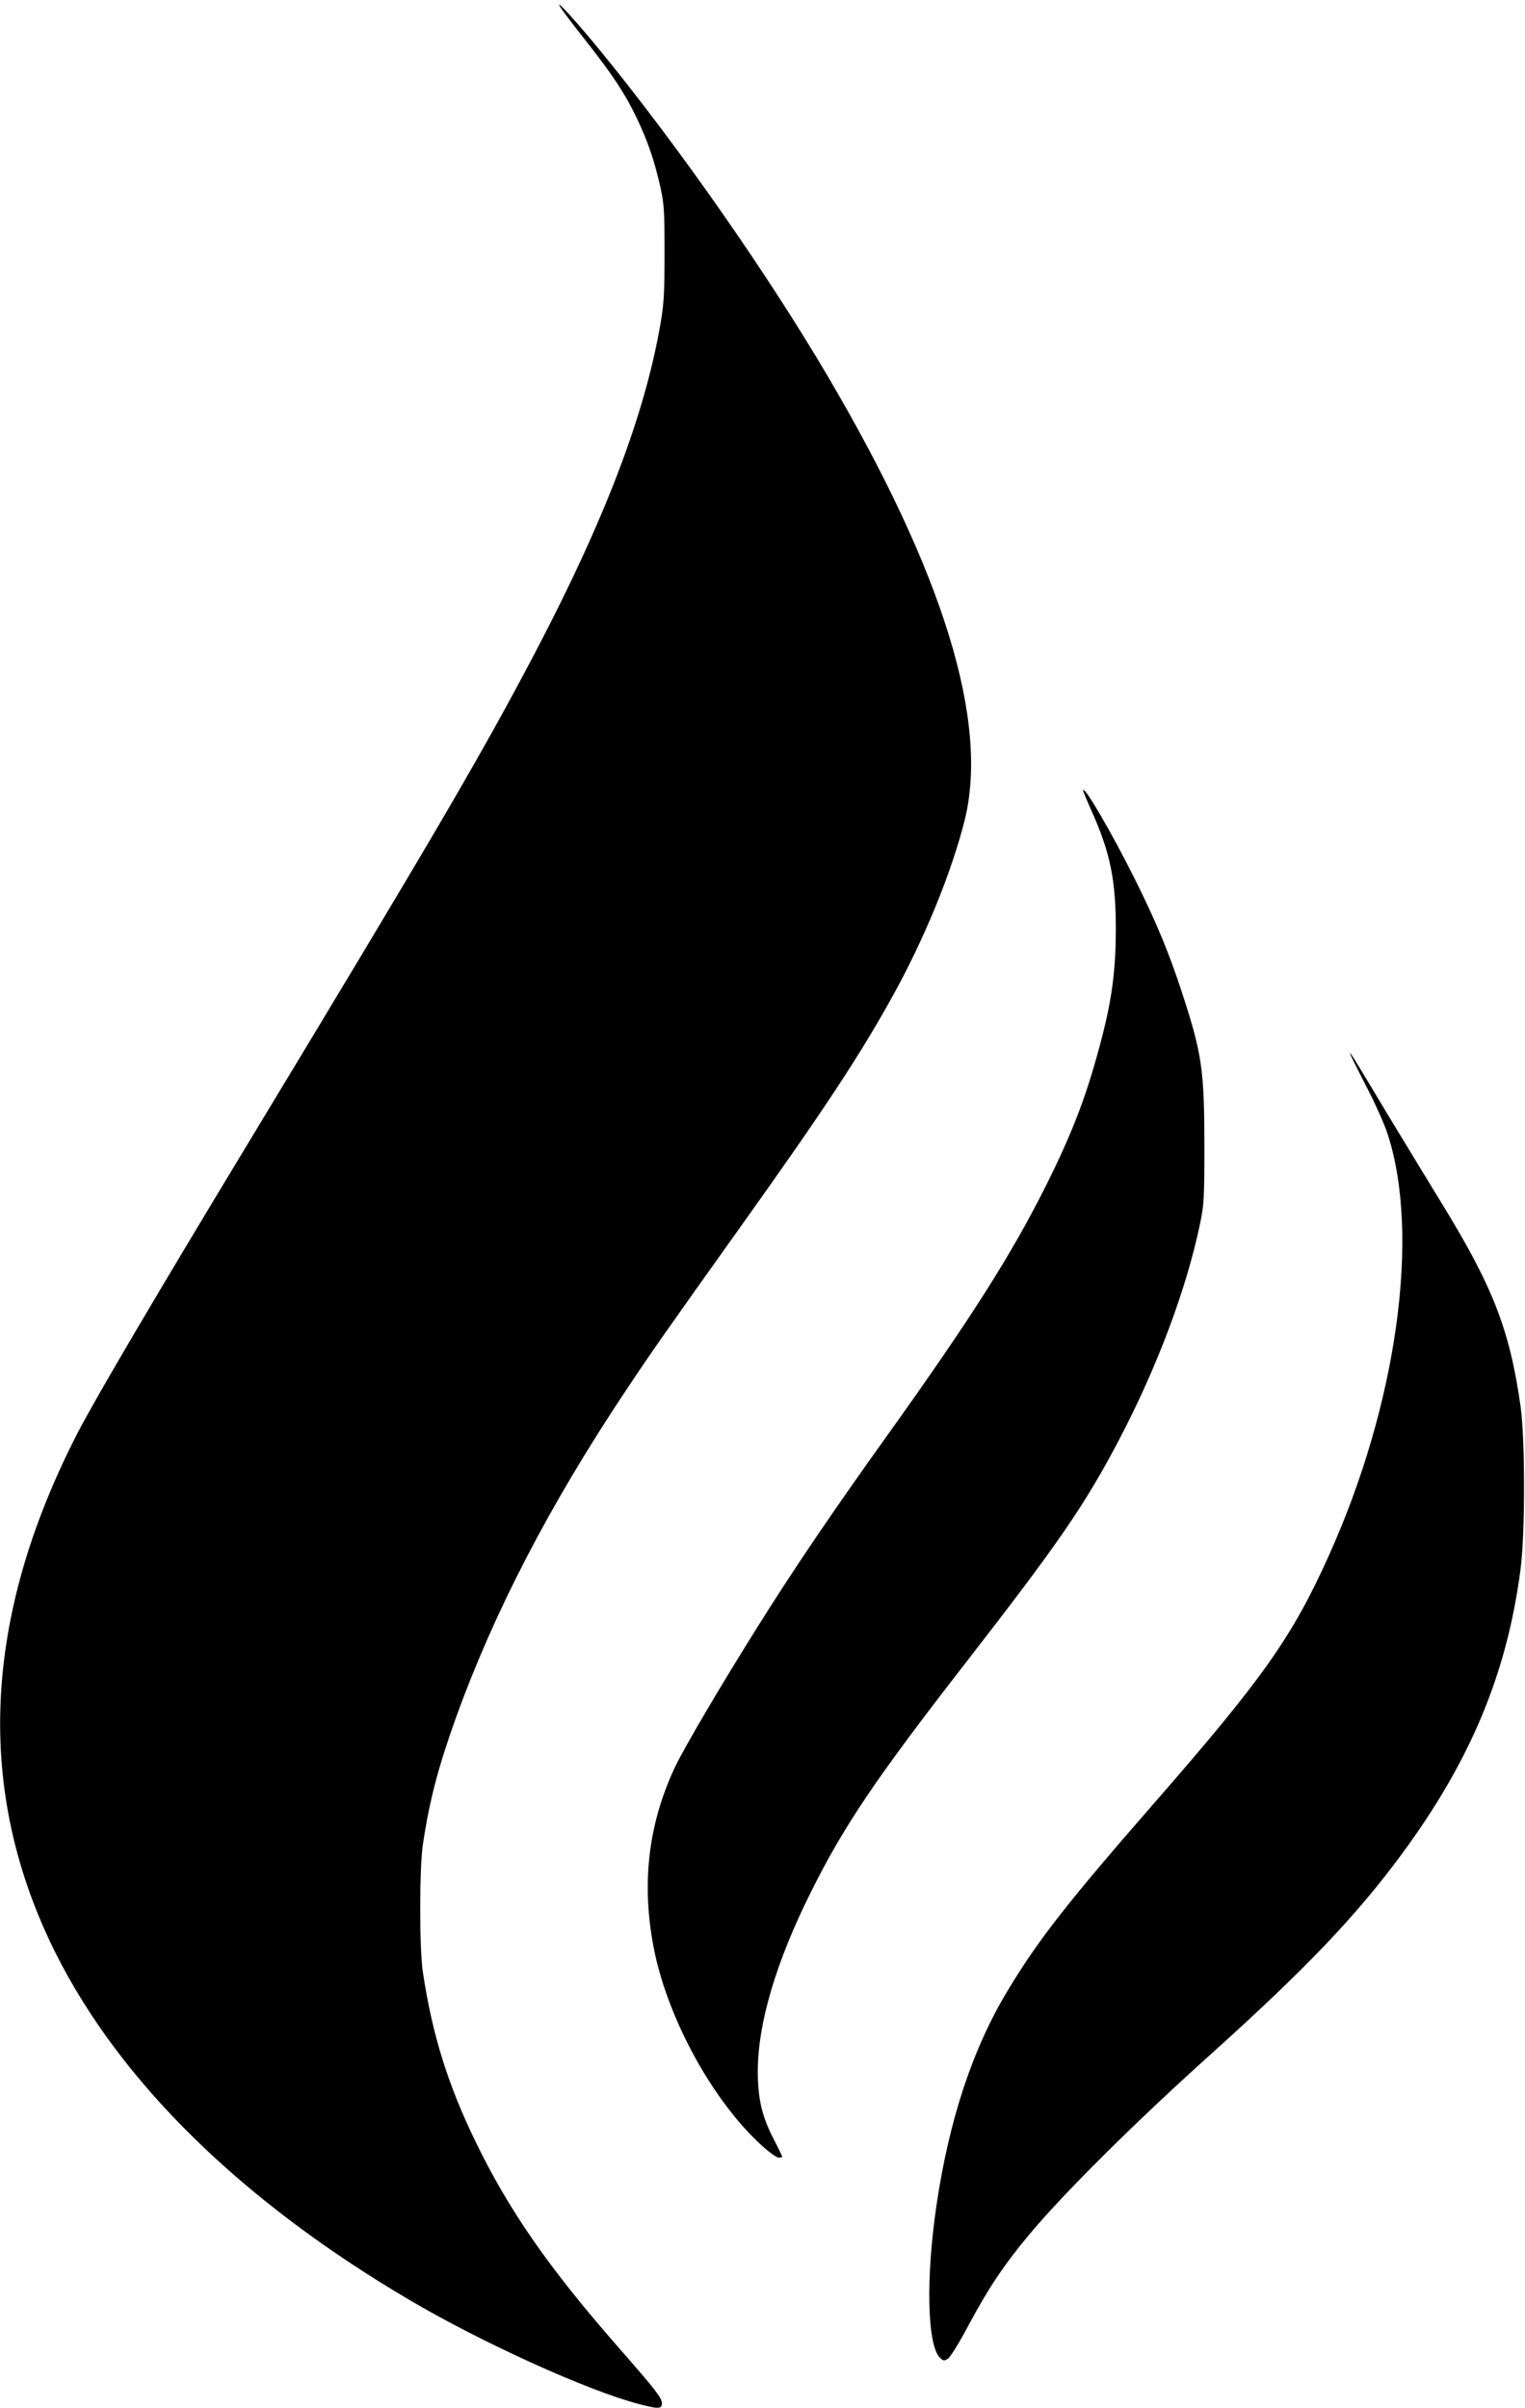
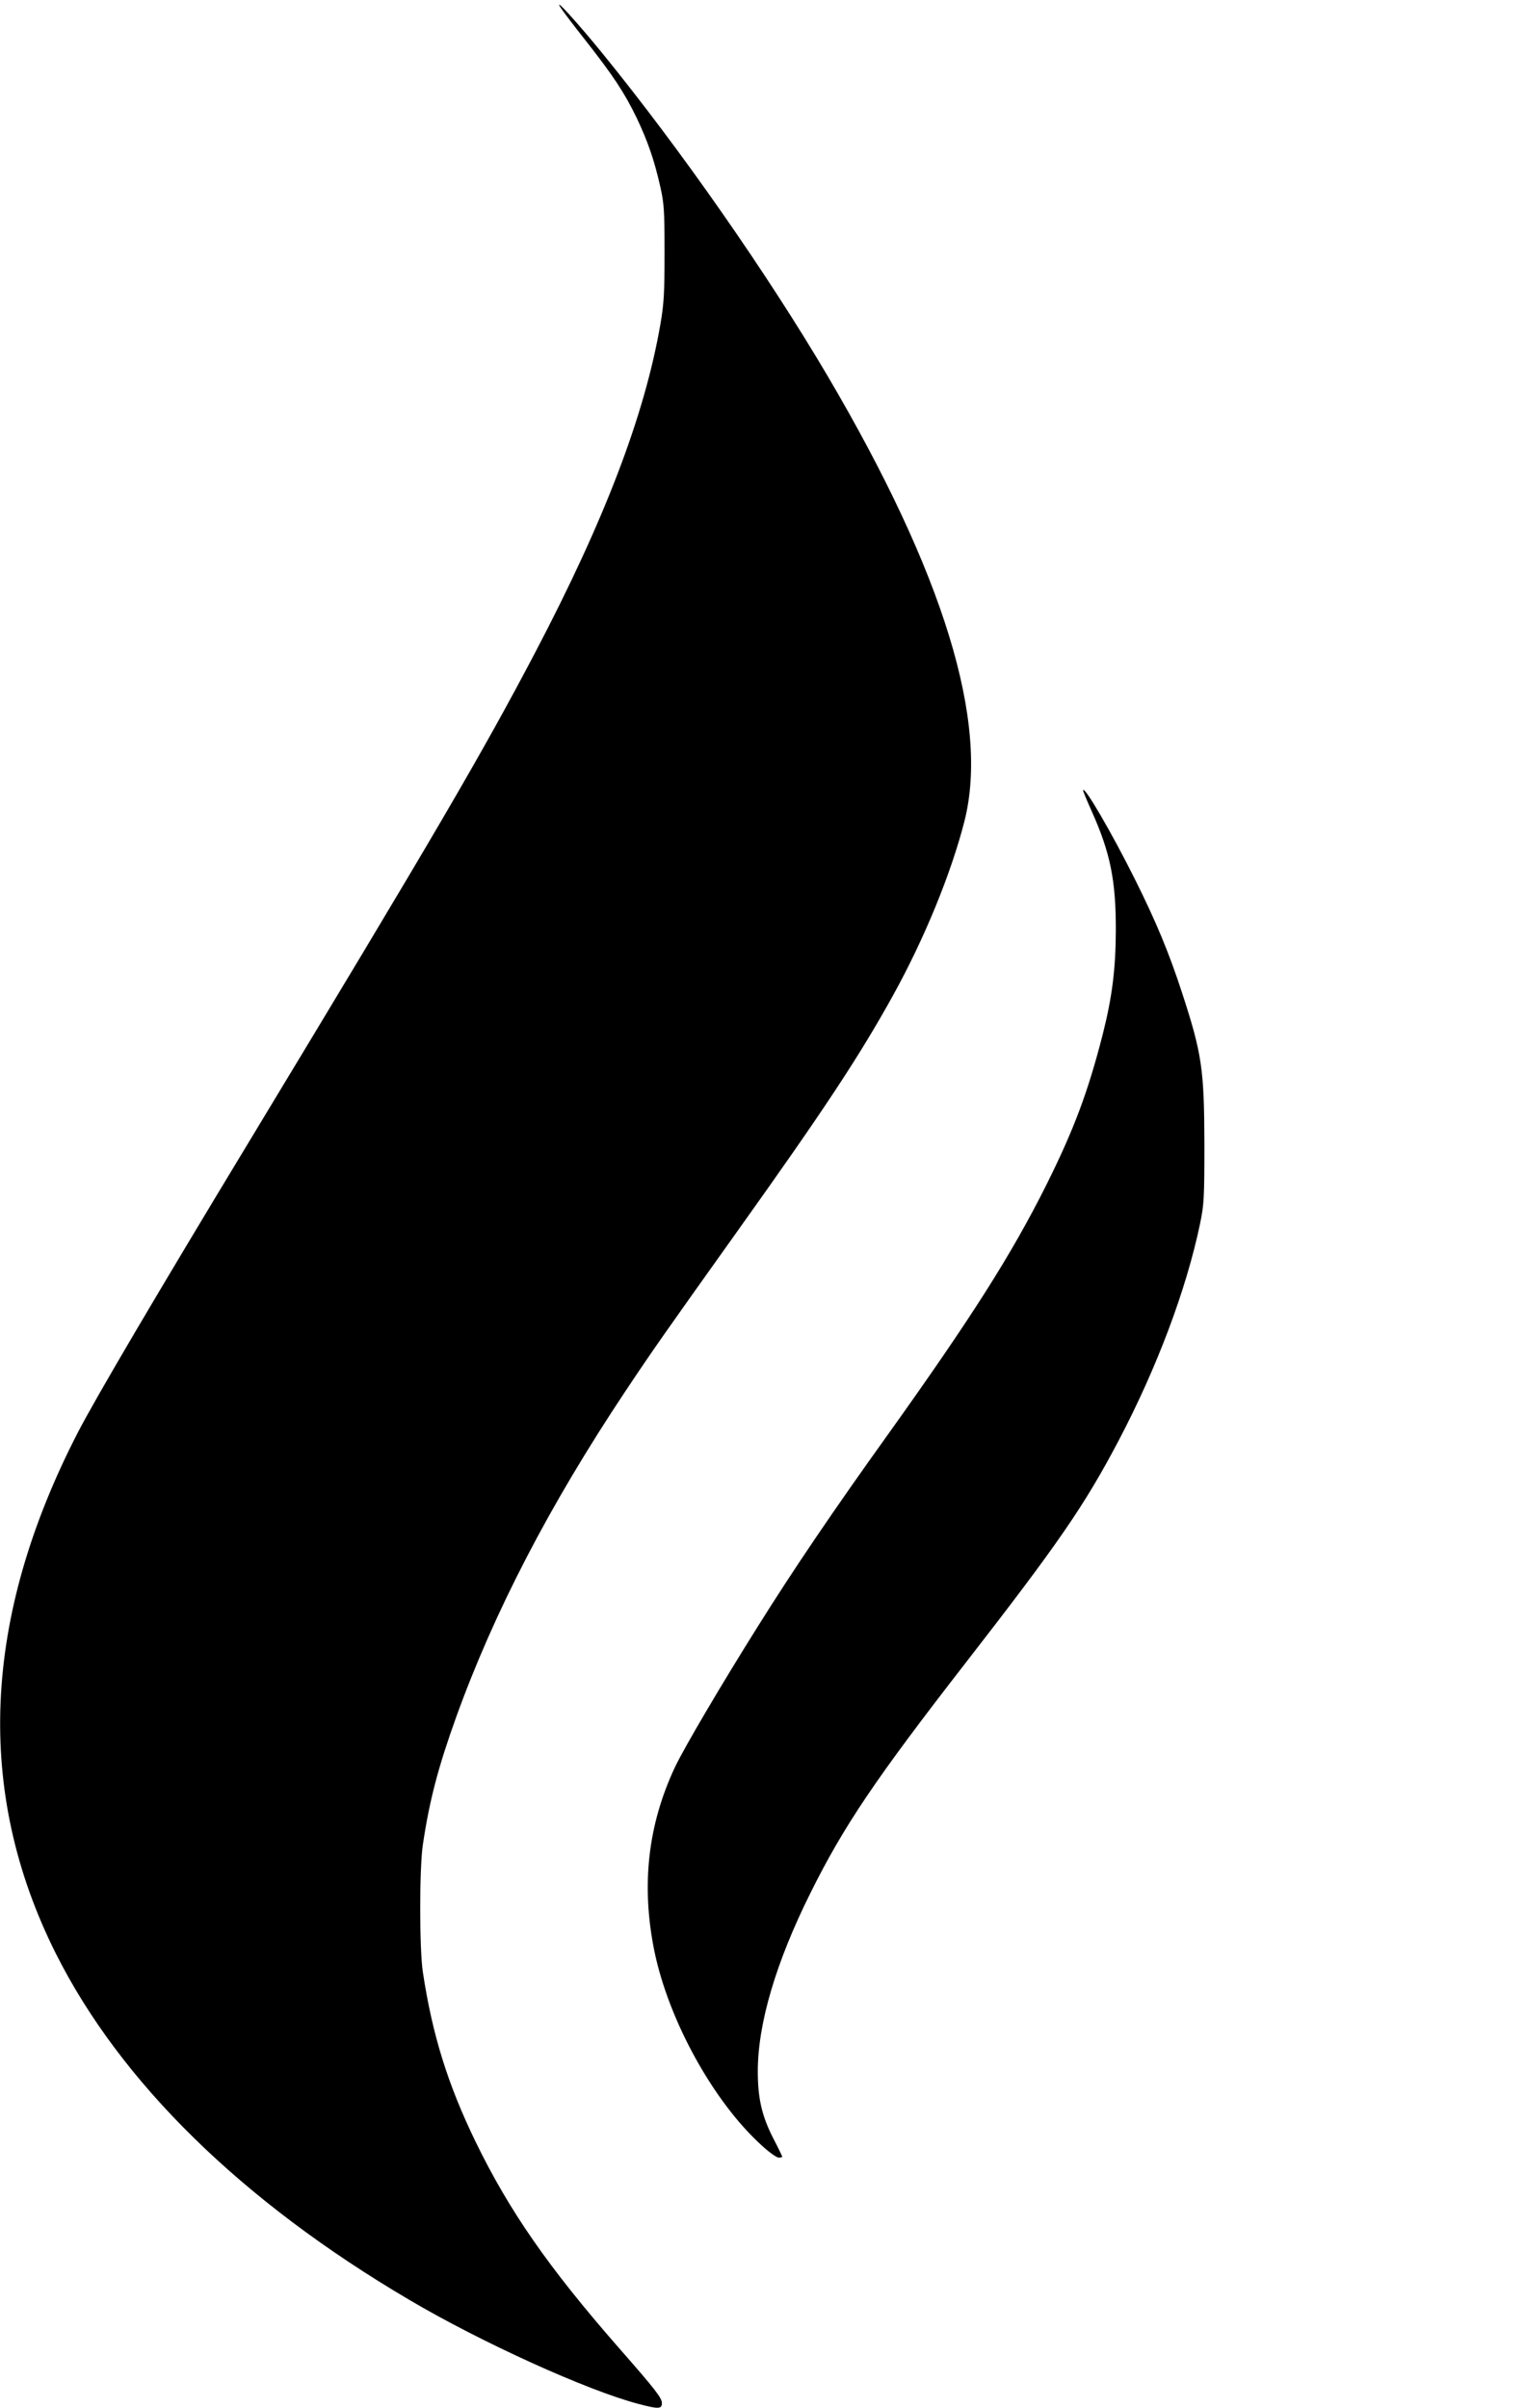
<svg xmlns="http://www.w3.org/2000/svg" version="1.0" width="811pt" height="1280pt" viewBox="0 0 811 1280" preserveAspectRatio="xMidYMid meet">
  <g transform="translate(0,1280) scale(0.1,-0.1)" fill="#000000" stroke="none">
    <path d="M2981 12760 c12 -19 72 -98 133 -175 147 -187 207 -278 271 -410 60 -126 95 -227 127 -370 20 -89 22 -128 22 -350 0 -214 -3 -268 -22 -379 -84 -484 -295 -1037 -664 -1741 -284 -541 -538 -975 -1527 -2610 -480 -793 -812 -1356 -907 -1540 -508 -985 -548 -1909 -118 -2768 344 -686 989 -1318 1879 -1842 386 -228 949 -483 1220 -554 106 -28 125 -28 125 4 0 28 -36 74 -230 295 -373 426 -582 727 -761 1095 -148 305 -230 569 -280 900 -19 121 -19 558 0 680 35 235 81 410 178 680 202 558 494 1121 896 1725 149 224 217 320 602 860 462 647 648 930 825 1250 166 300 309 649 379 925 133 525 -110 1317 -727 2365 -321 545 -784 1208 -1202 1721 -133 163 -260 302 -219 239z" />
    <path d="M5760 8598 c0 -5 20 -53 45 -109 100 -222 130 -371 129 -639 -1 -204 -20 -353 -70 -550 -79 -308 -153 -505 -300 -800 -186 -371 -396 -702 -845 -1330 -289 -403 -501 -716 -685 -1010 -198 -315 -395 -650 -444 -753 -145 -308 -181 -630 -110 -979 76 -369 315 -803 574 -1036 37 -34 77 -62 87 -62 10 0 19 2 19 5 0 2 -22 49 -50 102 -59 117 -80 210 -80 352 0 253 96 579 280 948 177 356 345 605 825 1223 494 636 631 835 813 1180 205 390 361 805 434 1155 21 102 23 134 23 425 -1 395 -13 478 -118 800 -69 212 -138 379 -251 605 -122 245 -274 506 -276 473z" />
-     <path d="M7180 7198 c0 -3 38 -80 84 -169 47 -90 99 -206 115 -256 176 -538 50 -1440 -312 -2242 -195 -434 -352 -656 -942 -1331 -449 -515 -604 -713 -765 -980 -187 -309 -313 -689 -380 -1145 -57 -386 -49 -740 18 -808 19 -18 23 -19 44 -5 13 9 61 87 107 174 107 200 190 324 326 487 185 221 559 593 970 962 503 453 765 728 1007 1055 367 497 561 960 634 1515 25 187 25 689 1 865 -58 413 -148 642 -427 1095 -51 83 -178 292 -283 465 -191 319 -197 328 -197 318z" />
  </g>
</svg>